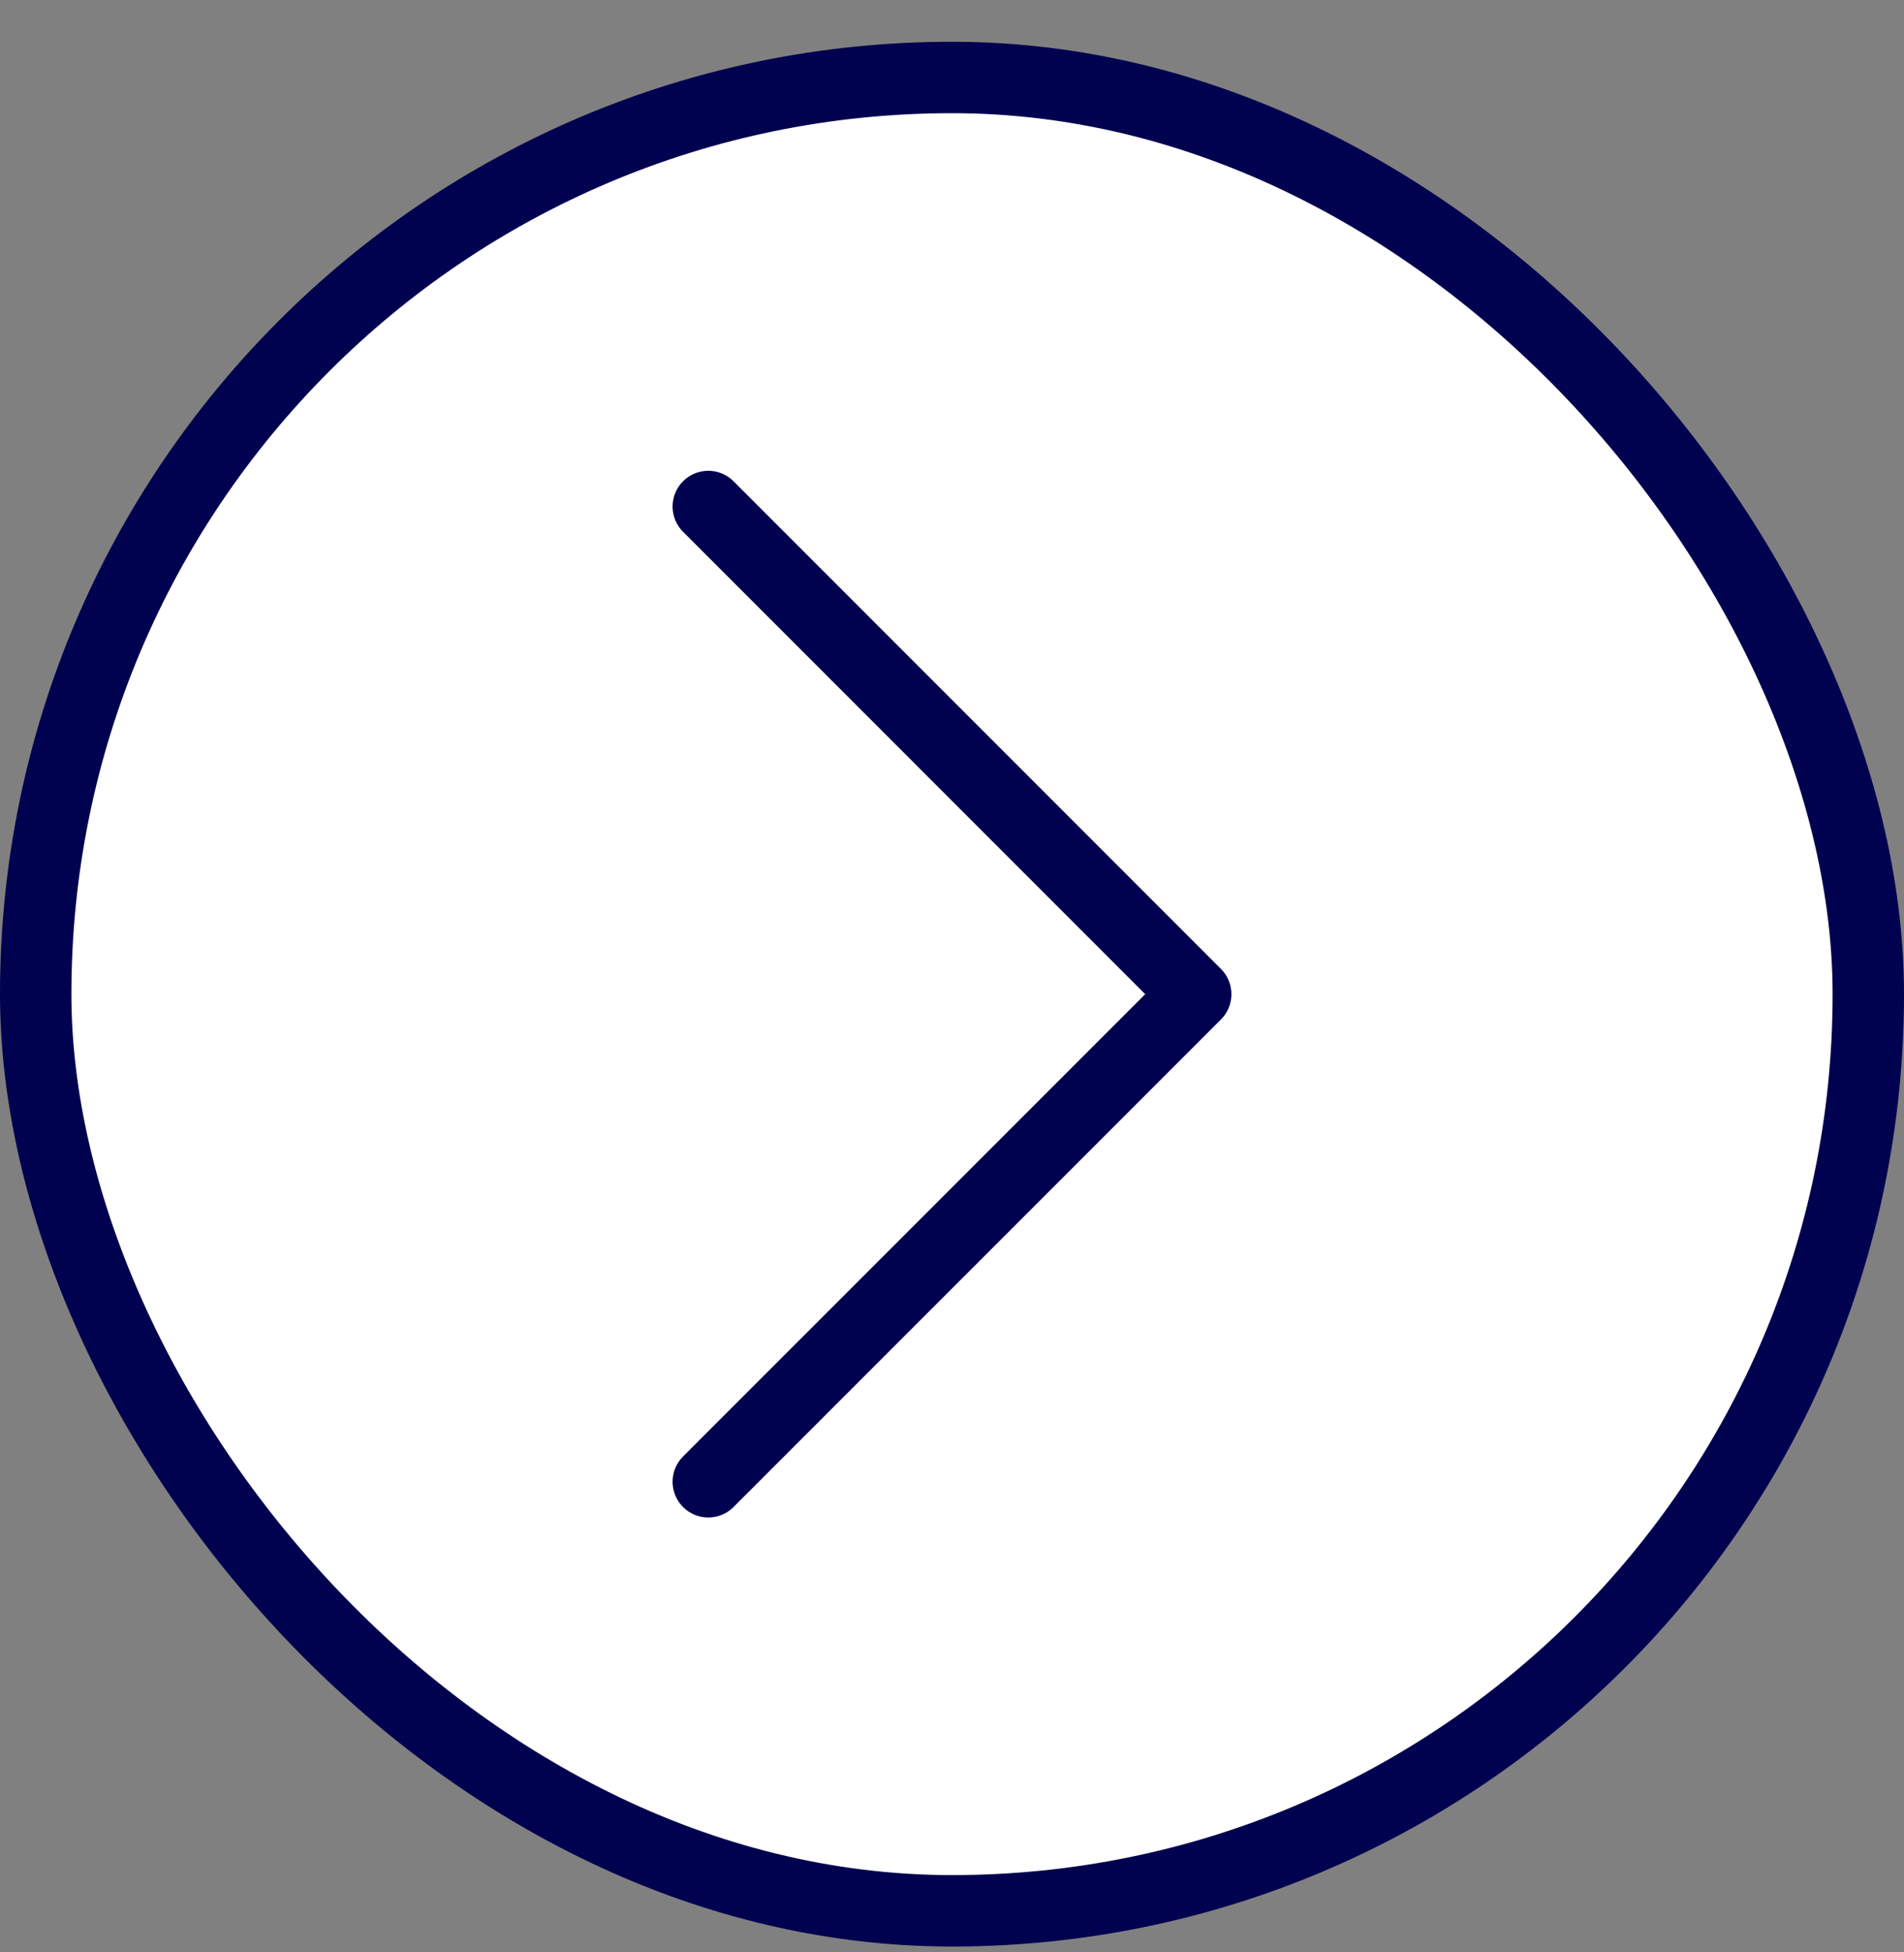
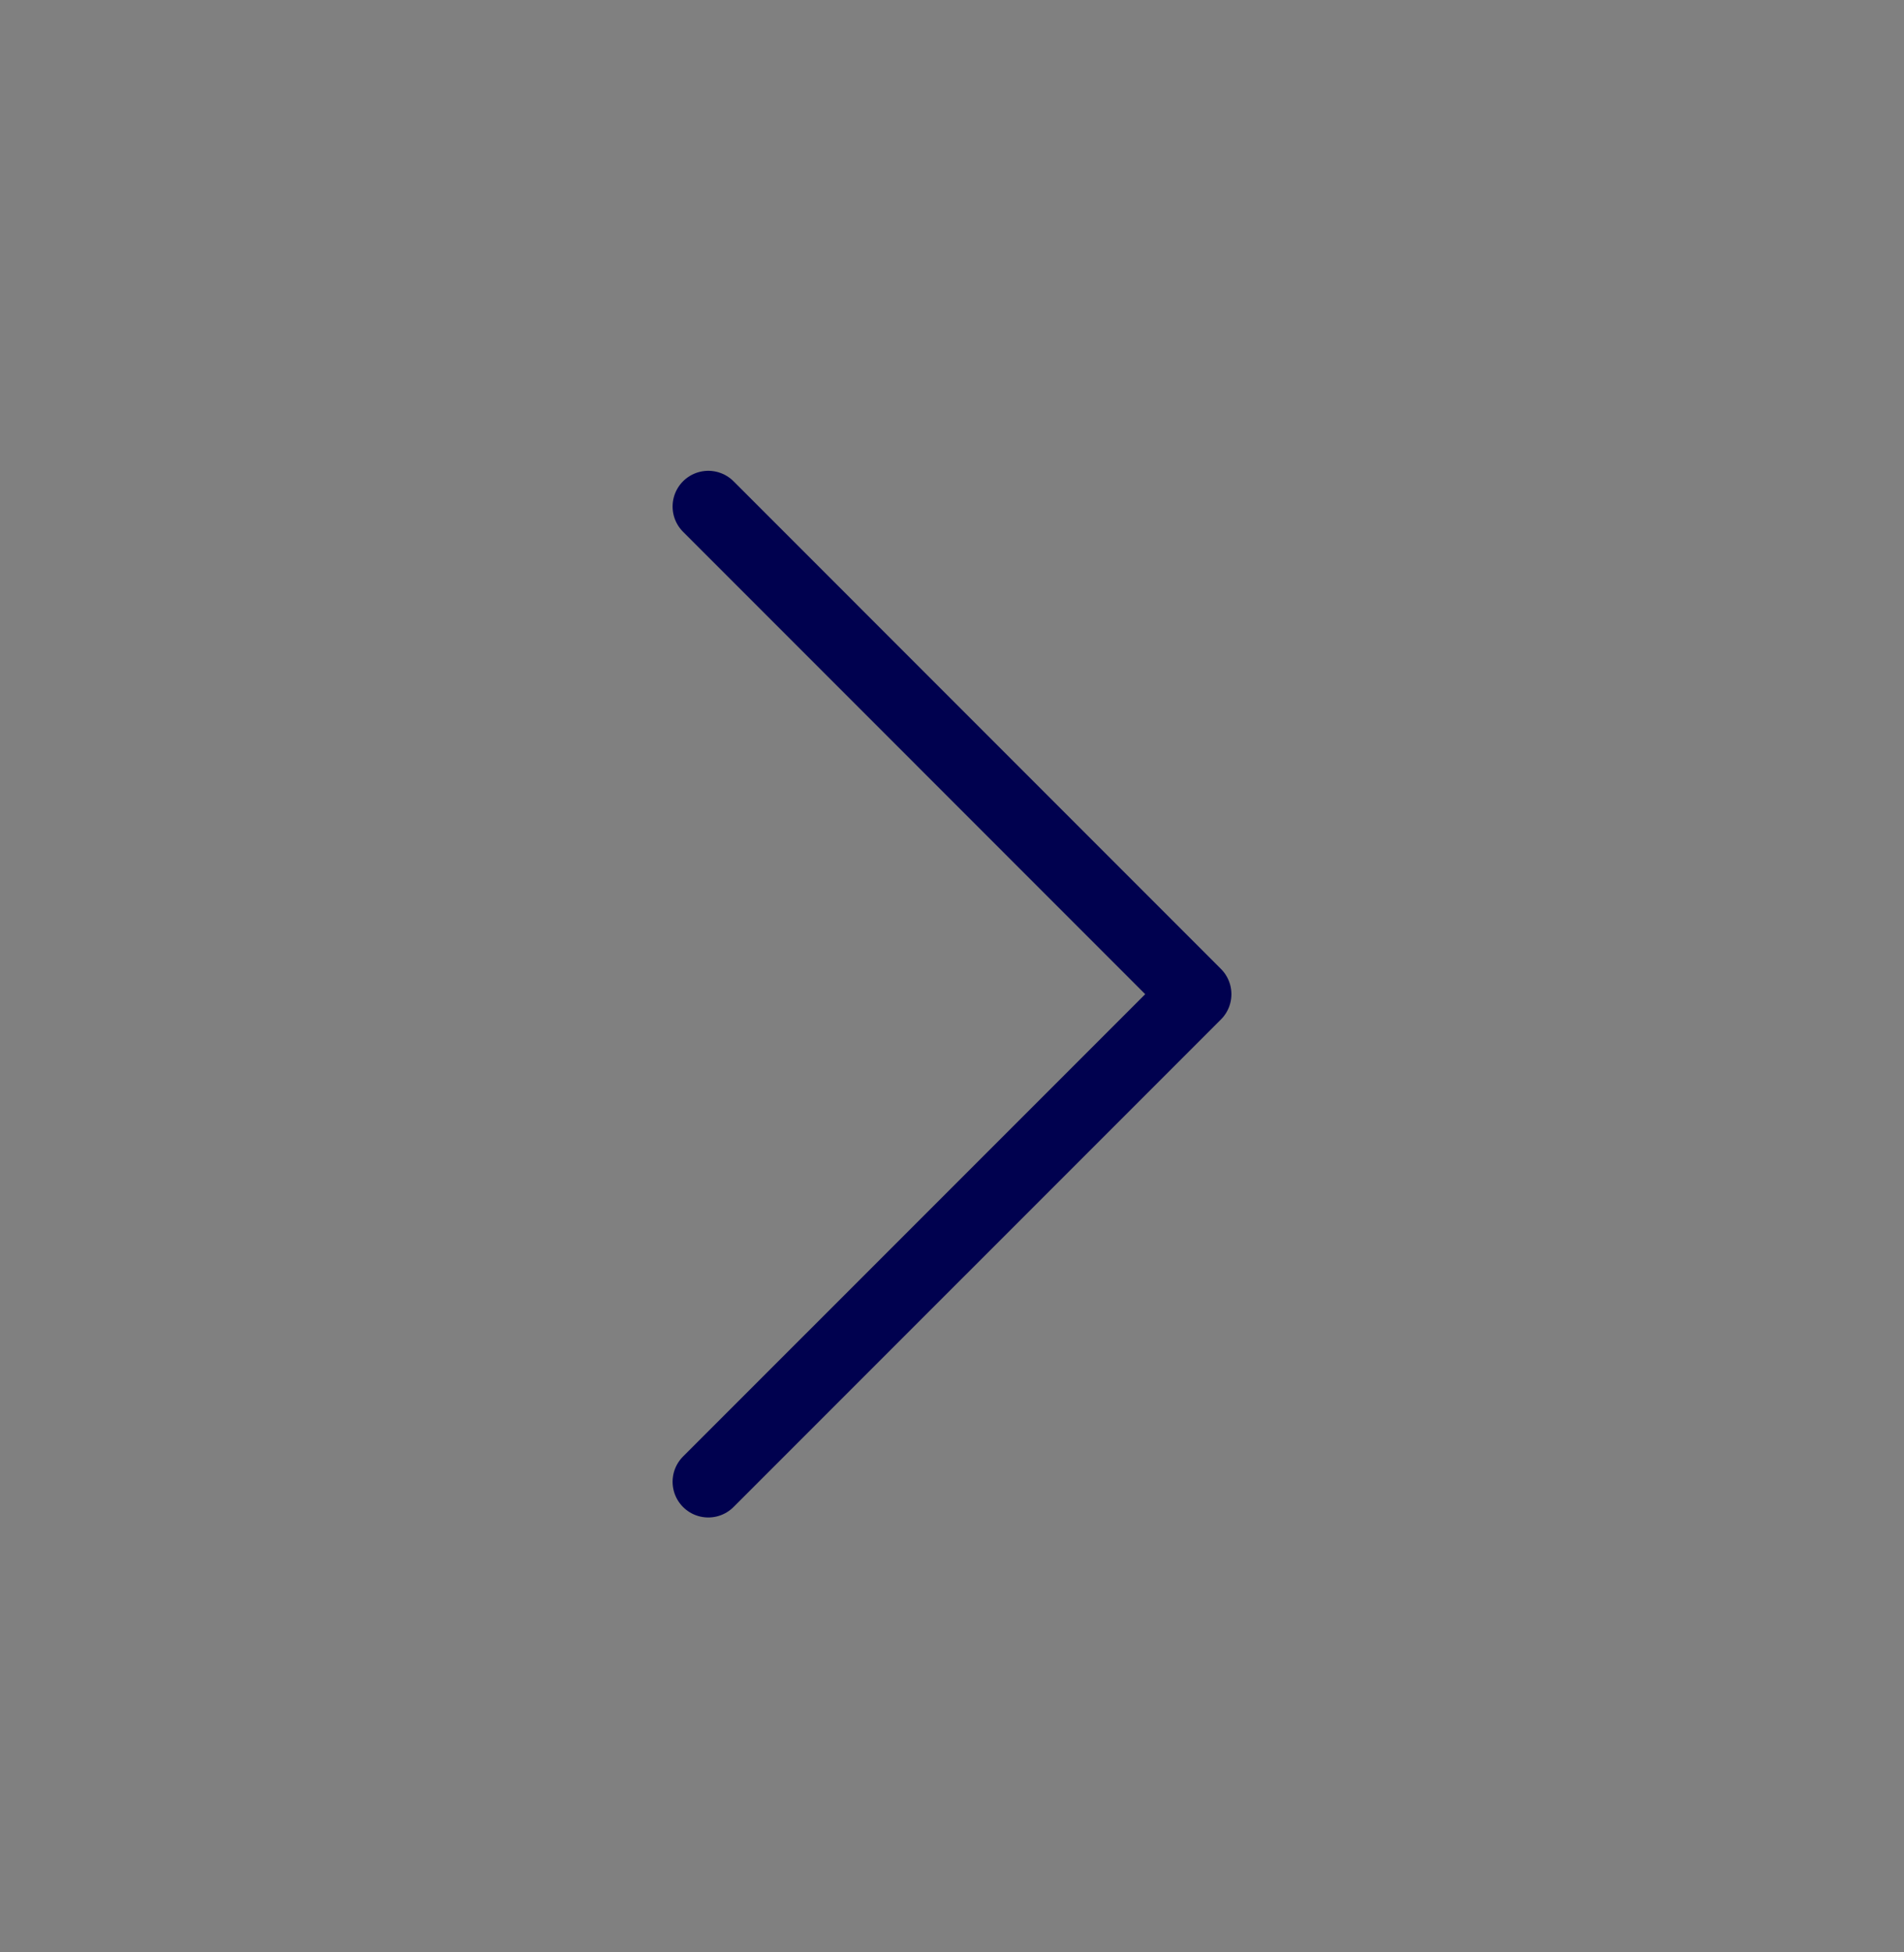
<svg xmlns="http://www.w3.org/2000/svg" width="40" height="41" viewBox="0 0 40 41" fill="none">
  <rect x="0" y="0" width="40" height="41" fill="#808080" stroke="none" />
-   <rect x="0.75" y="1.627" width="38.5" height="38.5" rx="19.25" fill="white" />
-   <rect x="0.75" y="1.627" width="38.5" height="38.5" rx="19.25" stroke="#00014F" stroke-width="1.5" />
  <path d="M14.88 10.637L25.12 20.878L14.88 31.117" stroke="#00014F" stroke-width="1.5" stroke-linecap="round" stroke-linejoin="round" />
</svg>